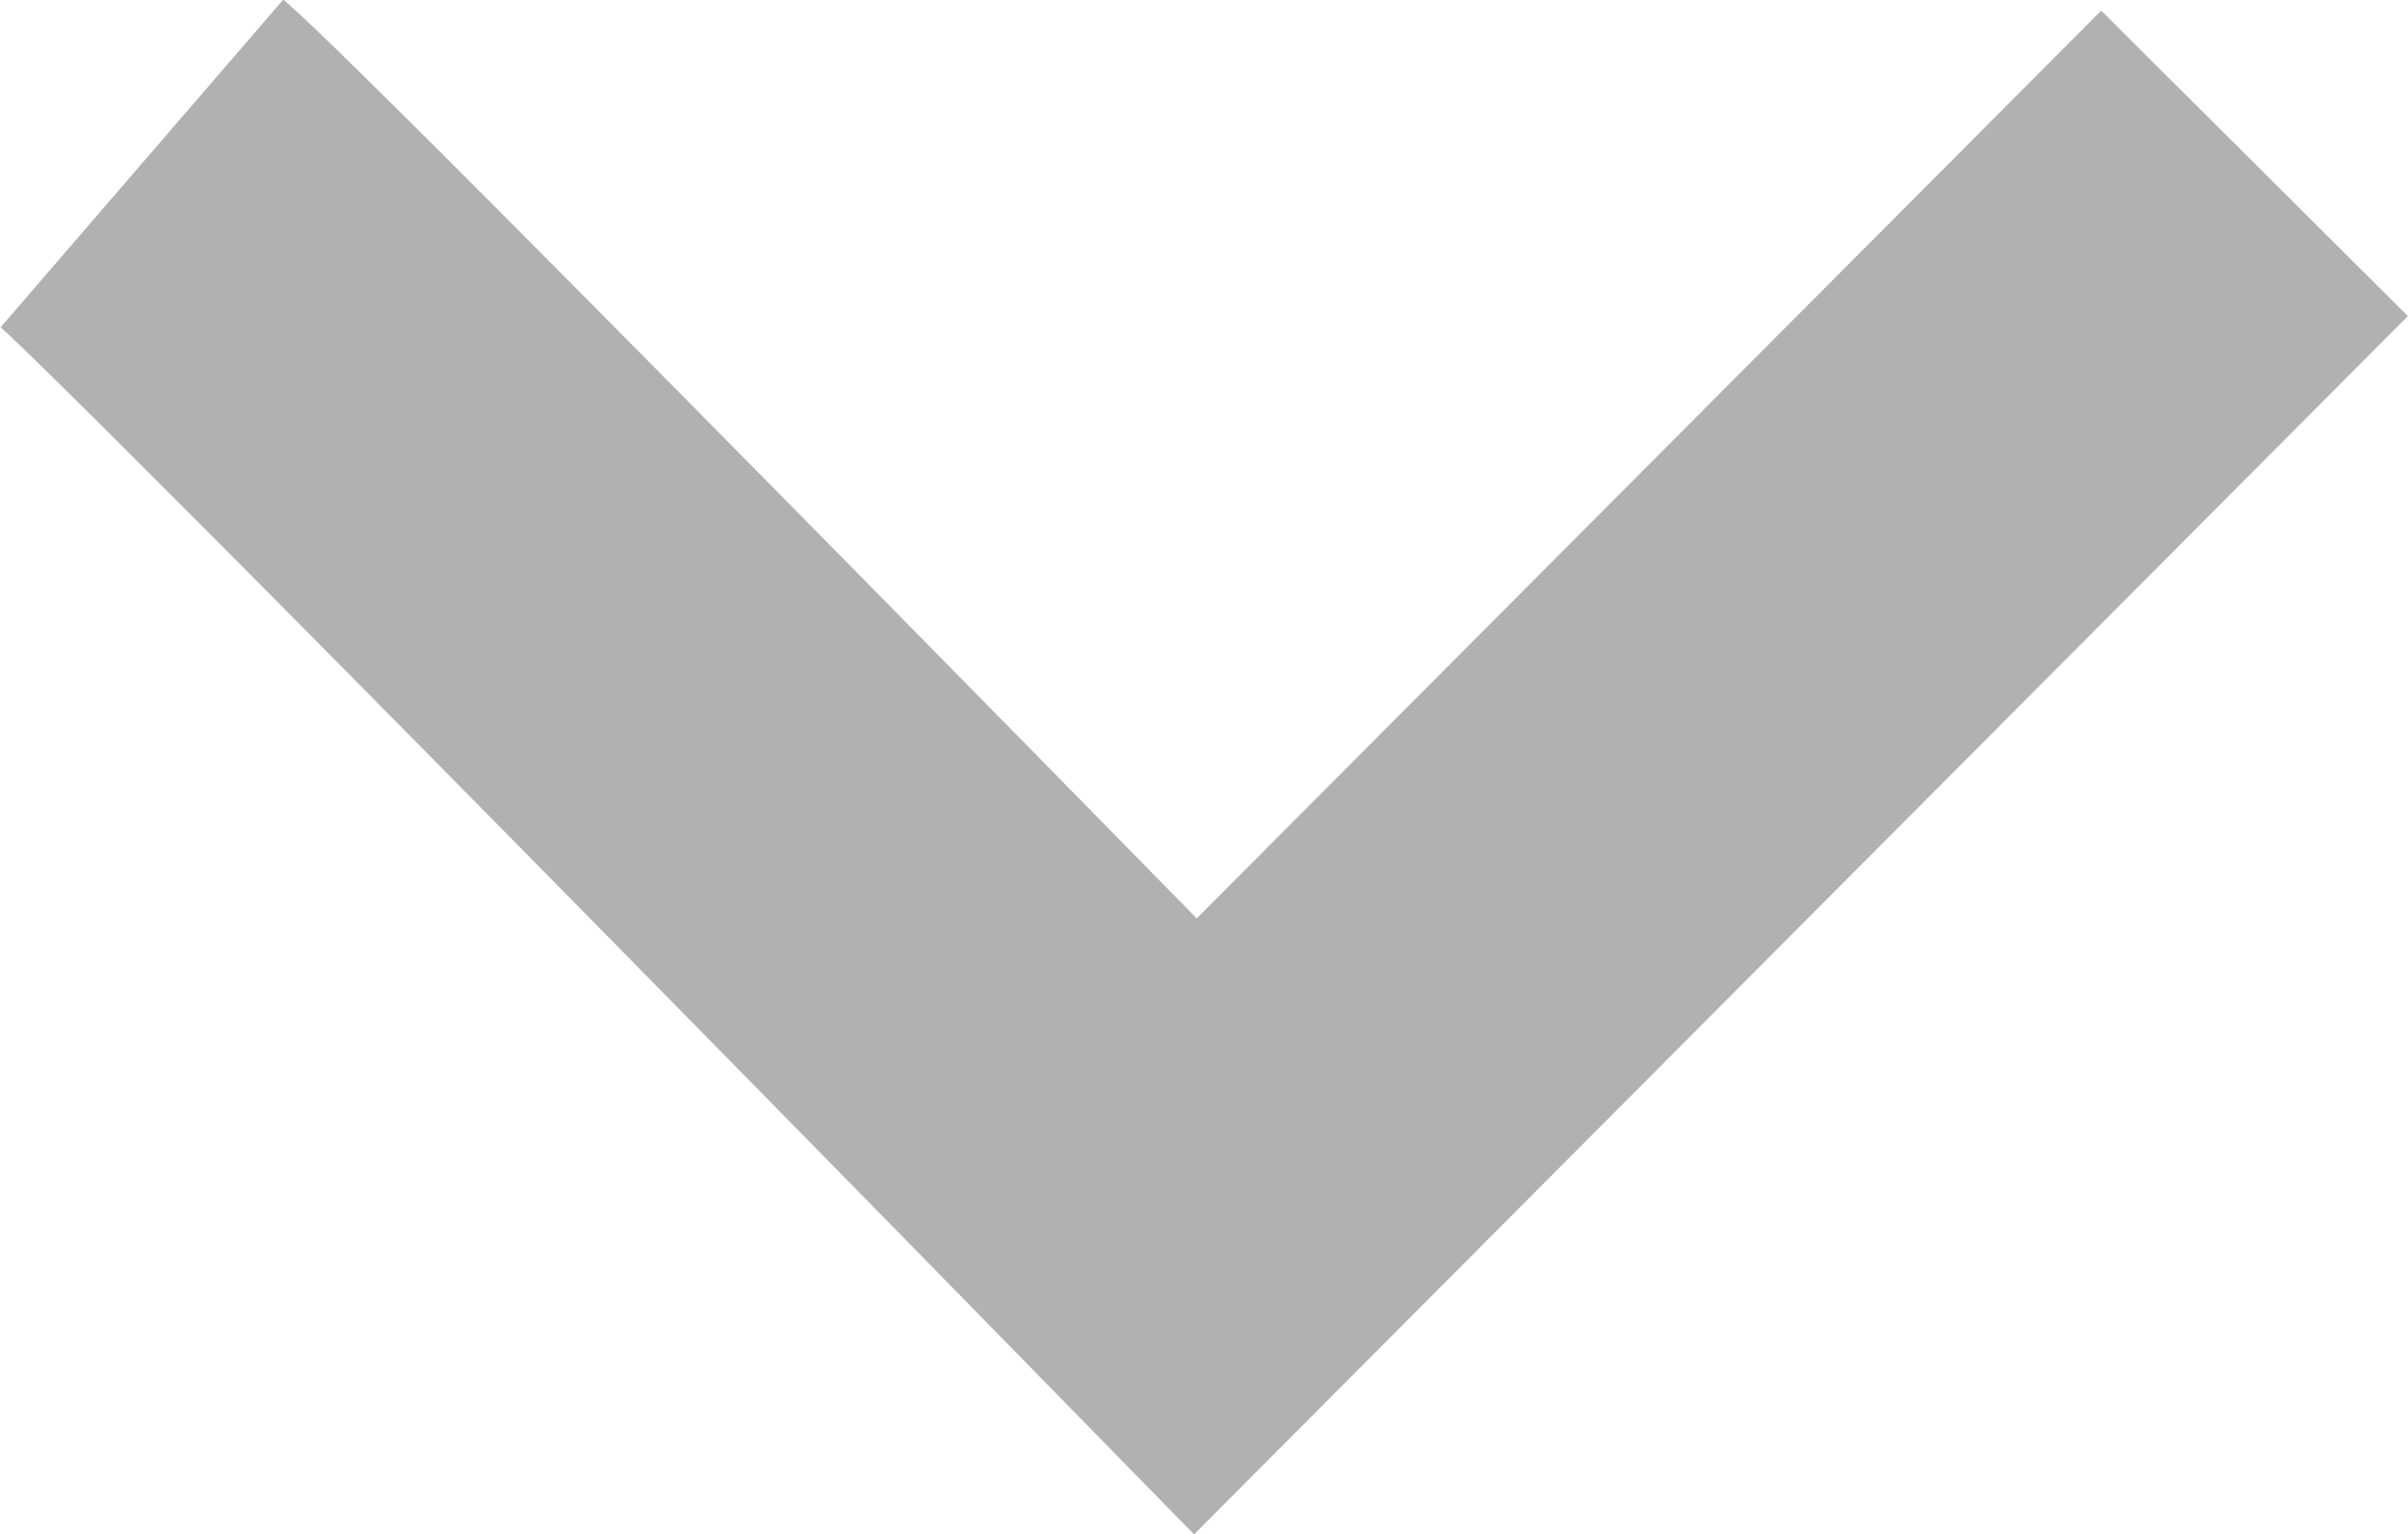
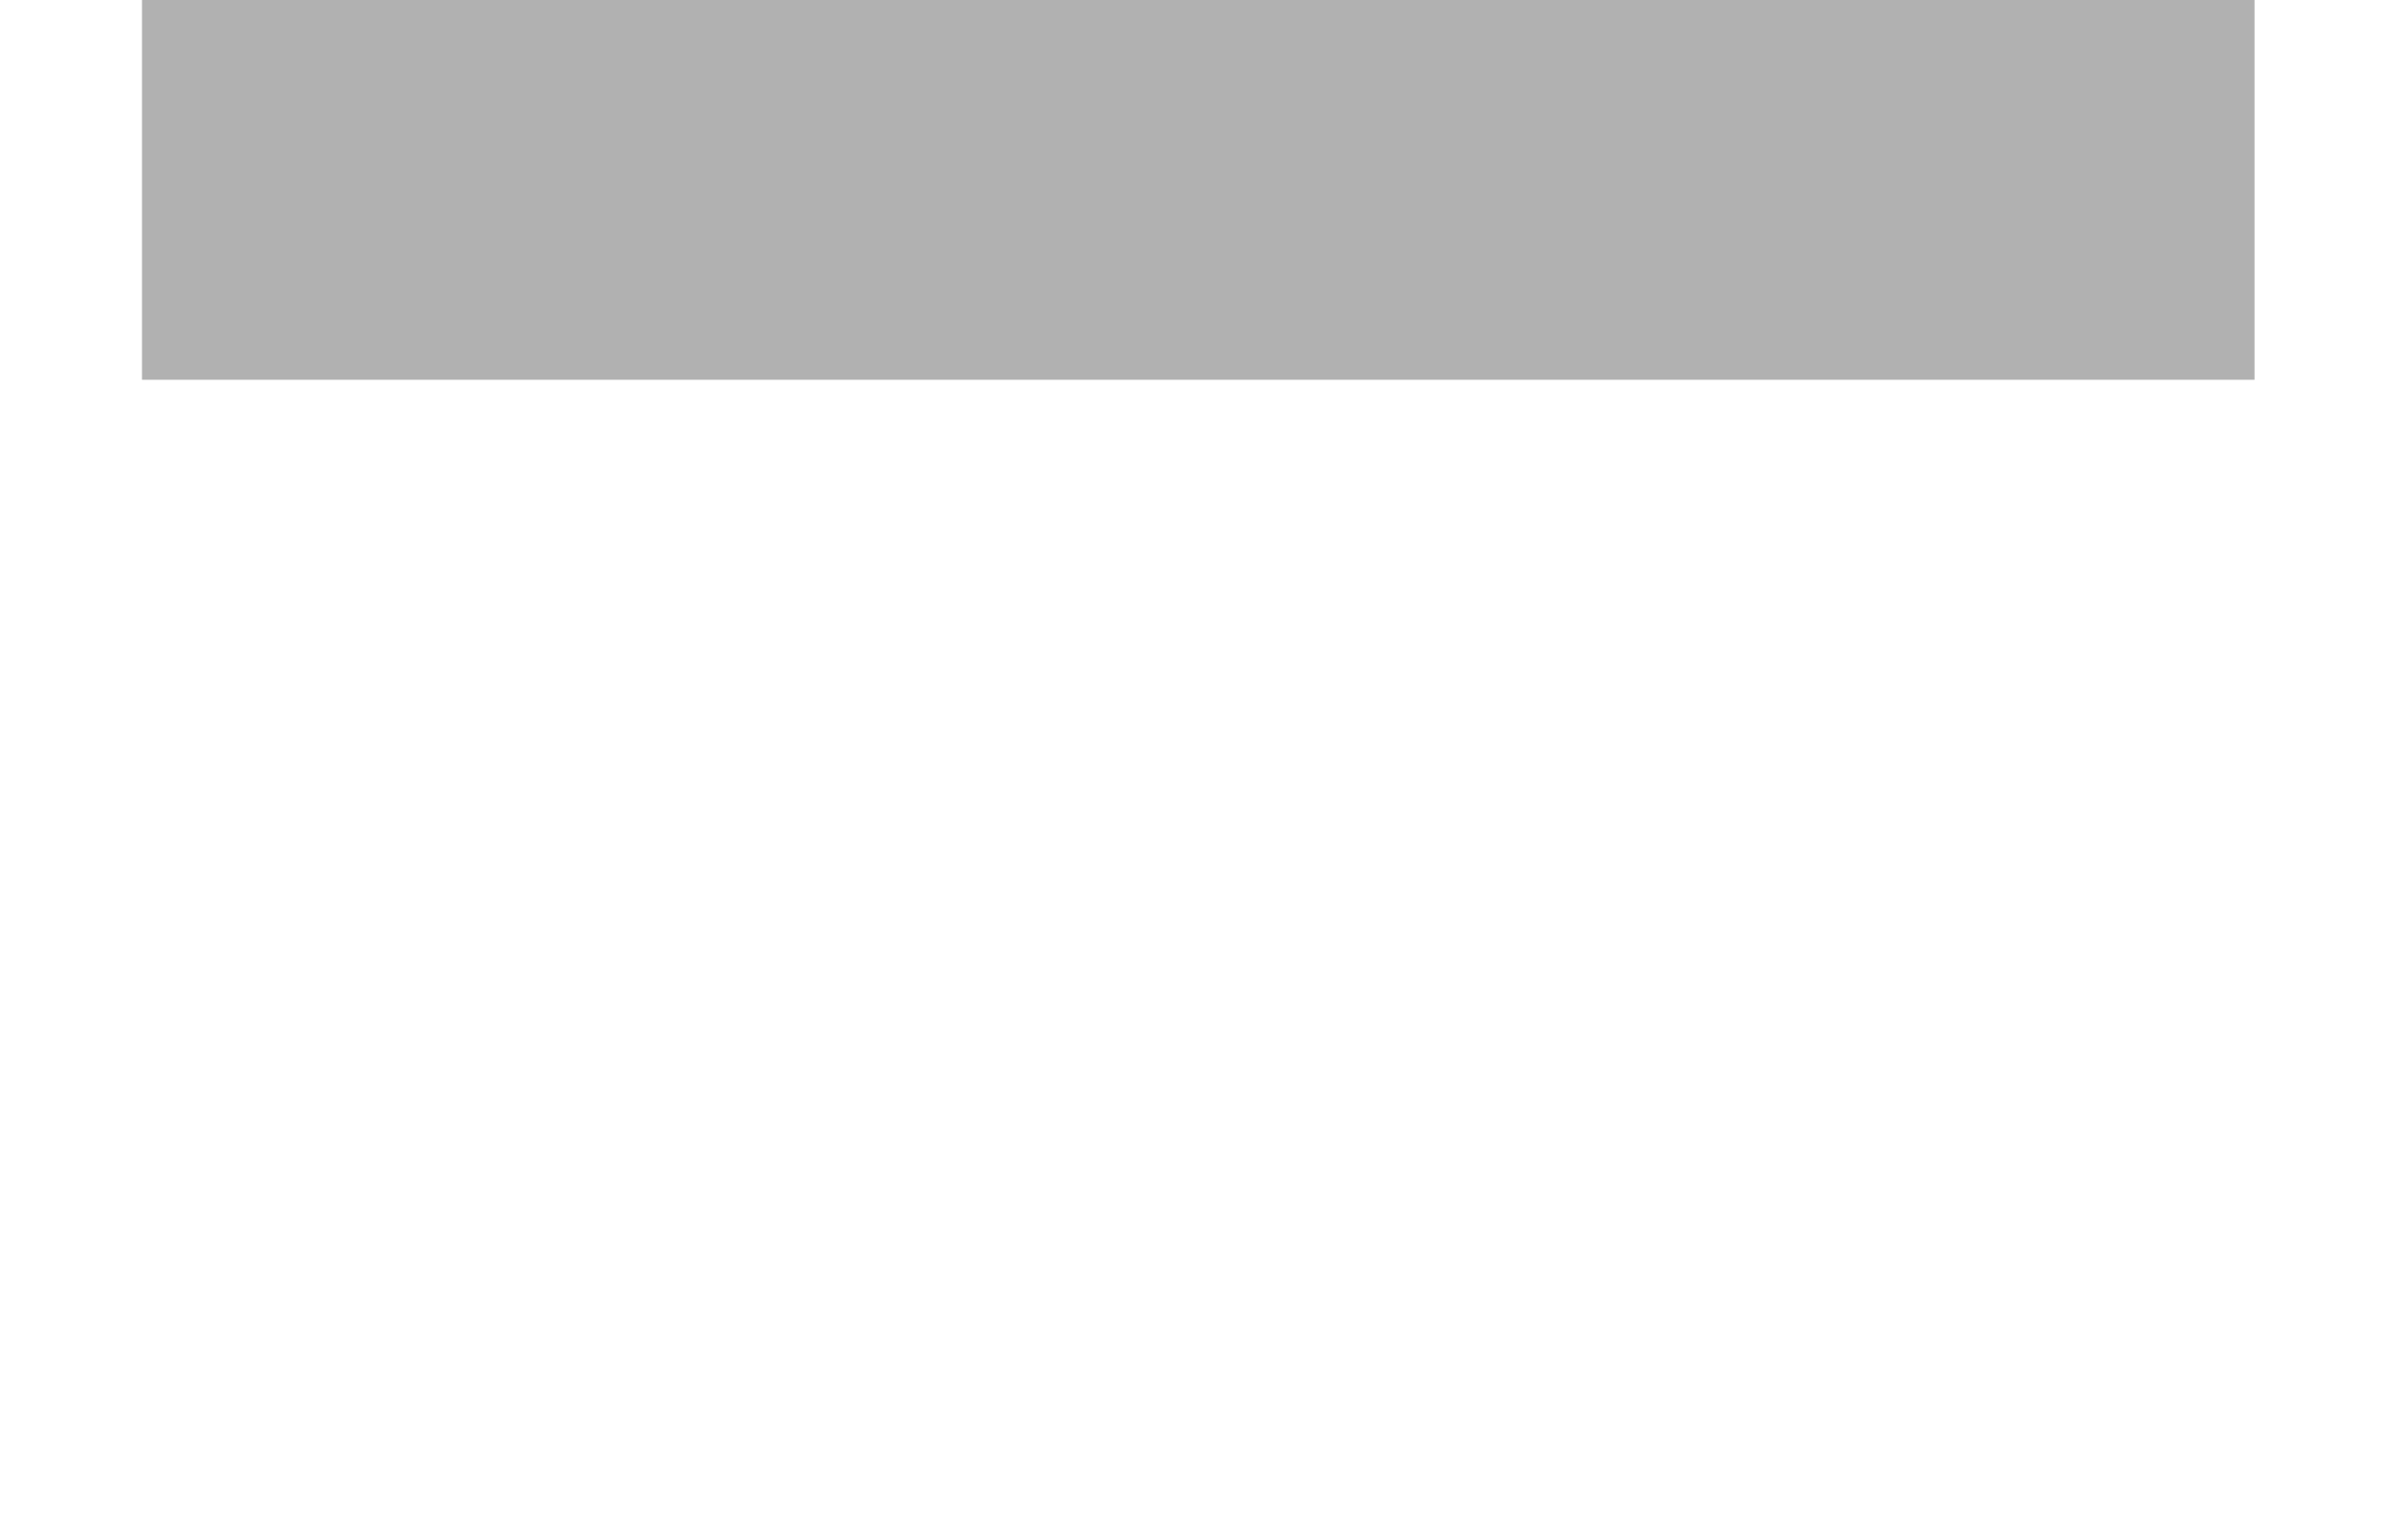
<svg xmlns="http://www.w3.org/2000/svg" width="11.125" height="7.09" viewBox="0 0 11.125 7.09">
-   <path id="パス_313996" data-name="パス 313996" d="M0,0C.4.345,4.867,4.912,4.867,4.912L9.76,0" transform="translate(0.656 0.755)" fill="none" stroke="#b1b1b1" stroke-width="2" />
+   <path id="パス_313996" data-name="パス 313996" d="M0,0L9.76,0" transform="translate(0.656 0.755)" fill="none" stroke="#b1b1b1" stroke-width="2" />
</svg>